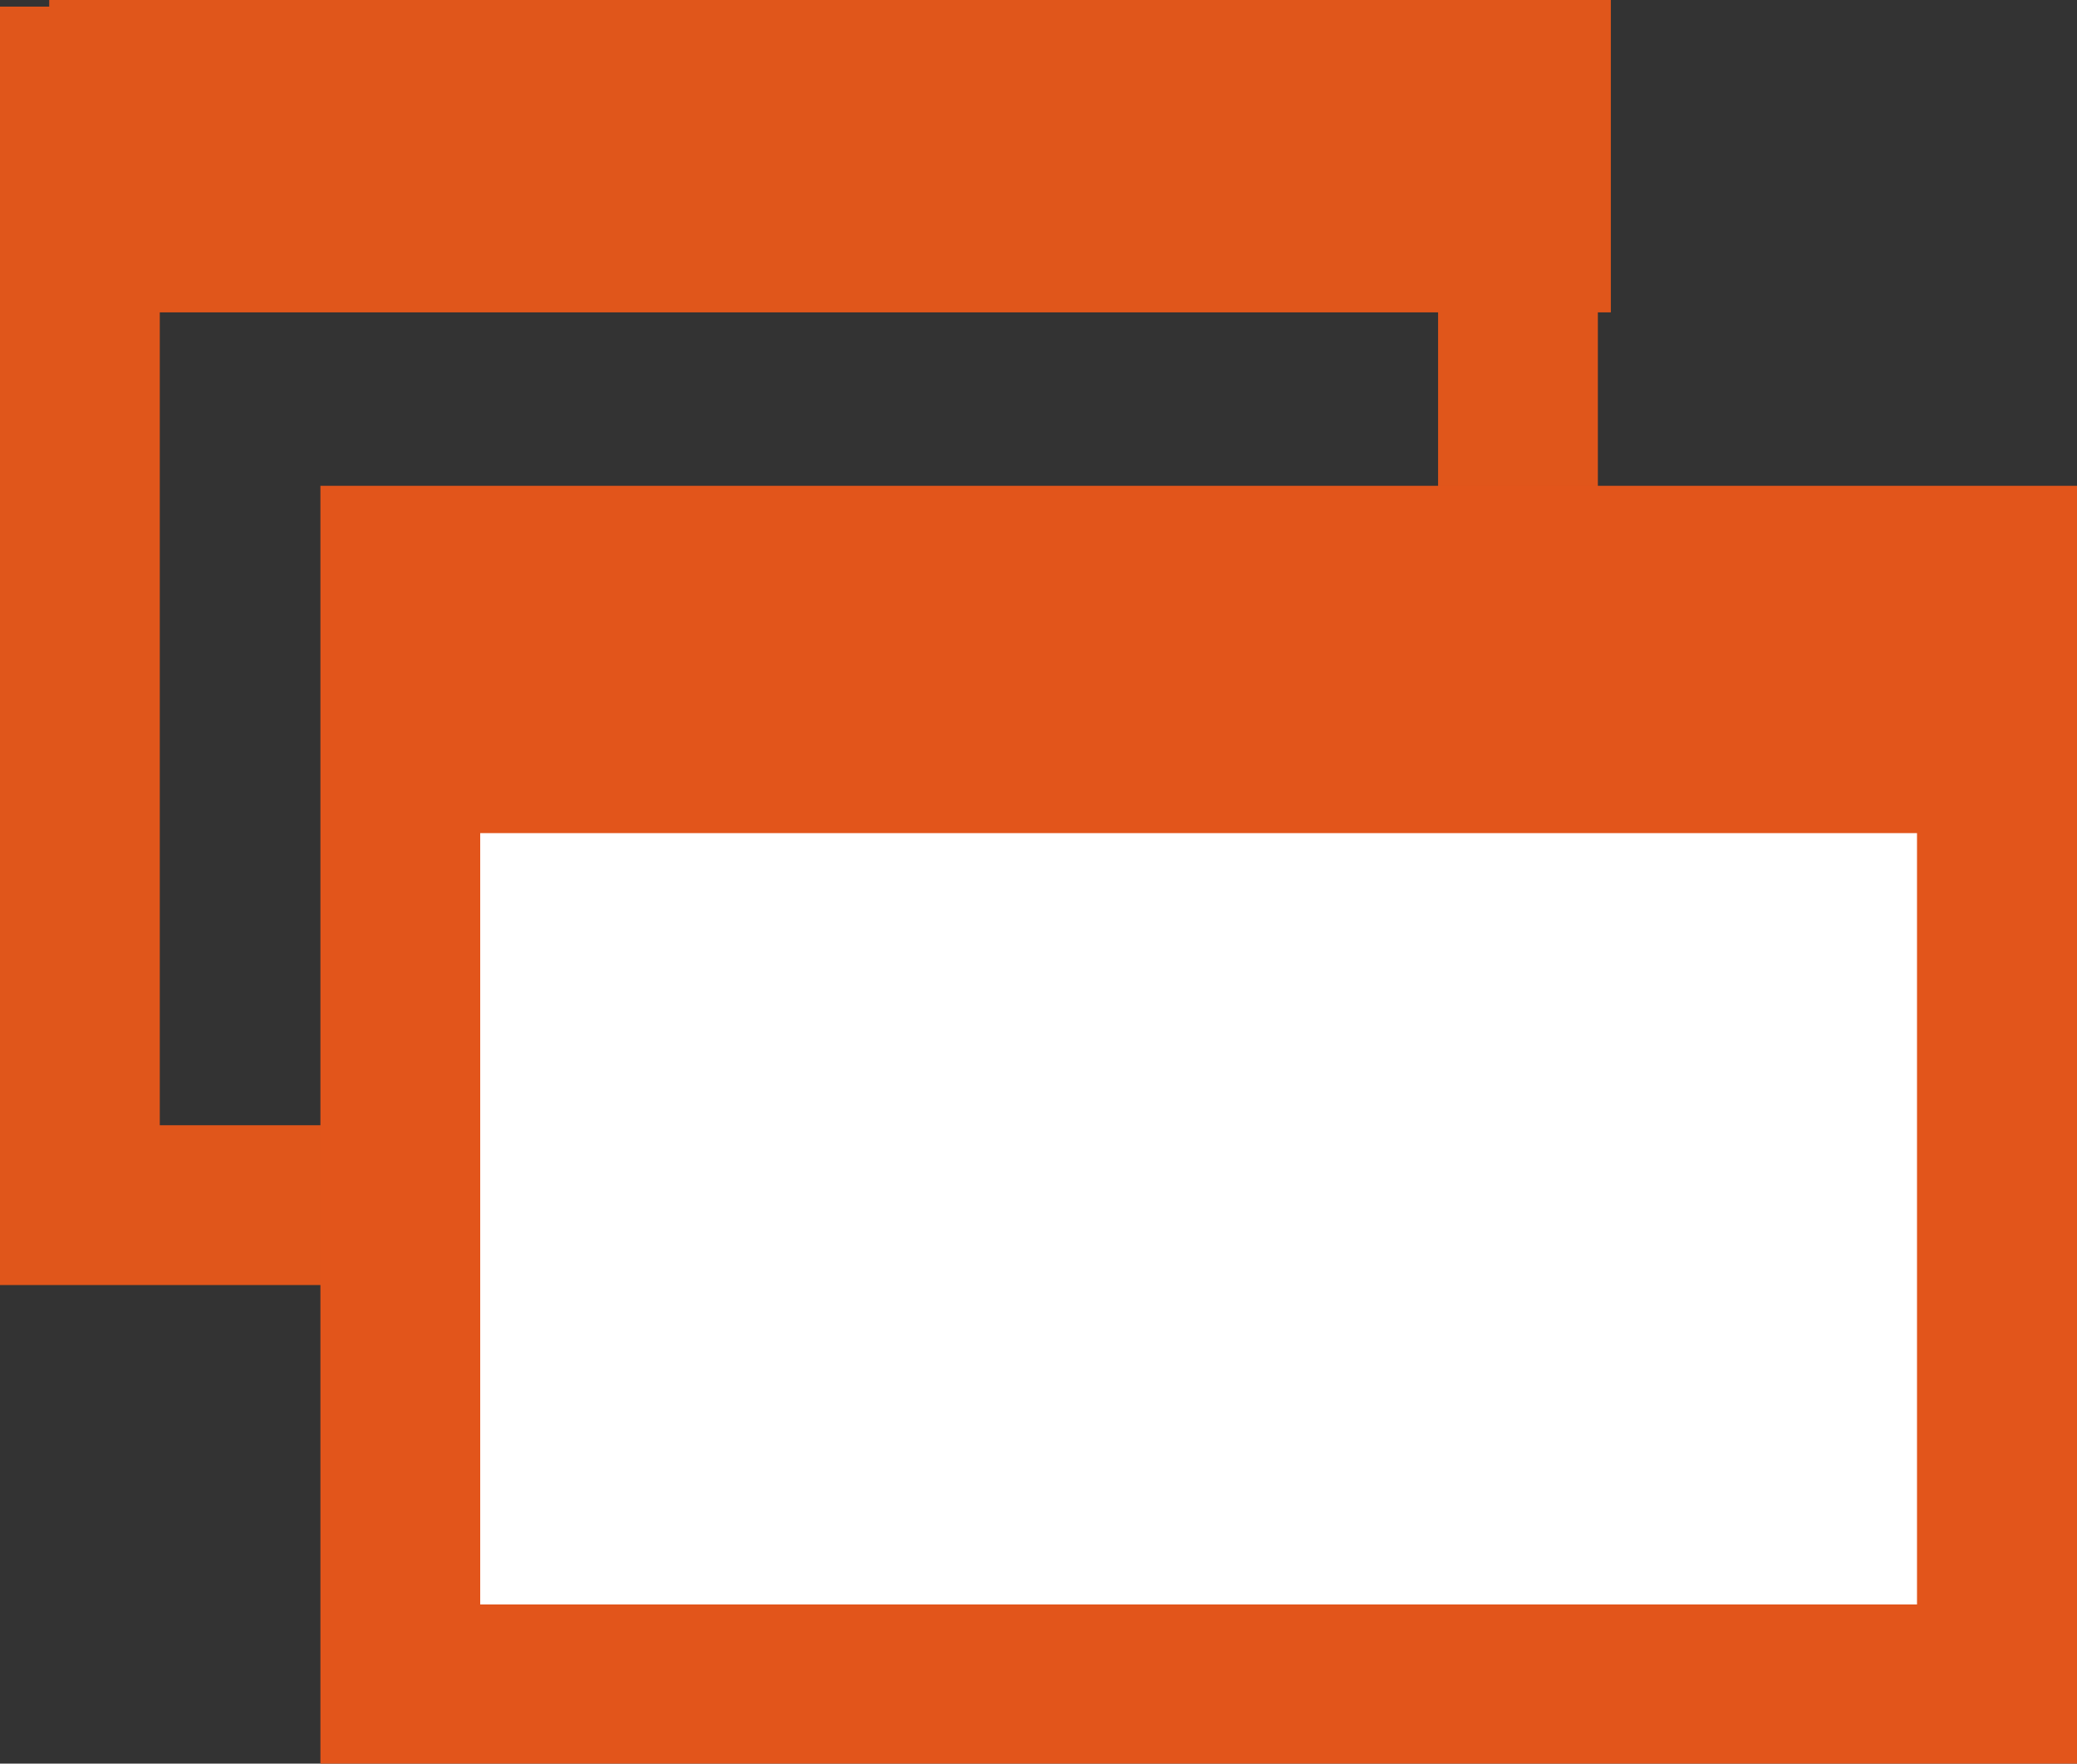
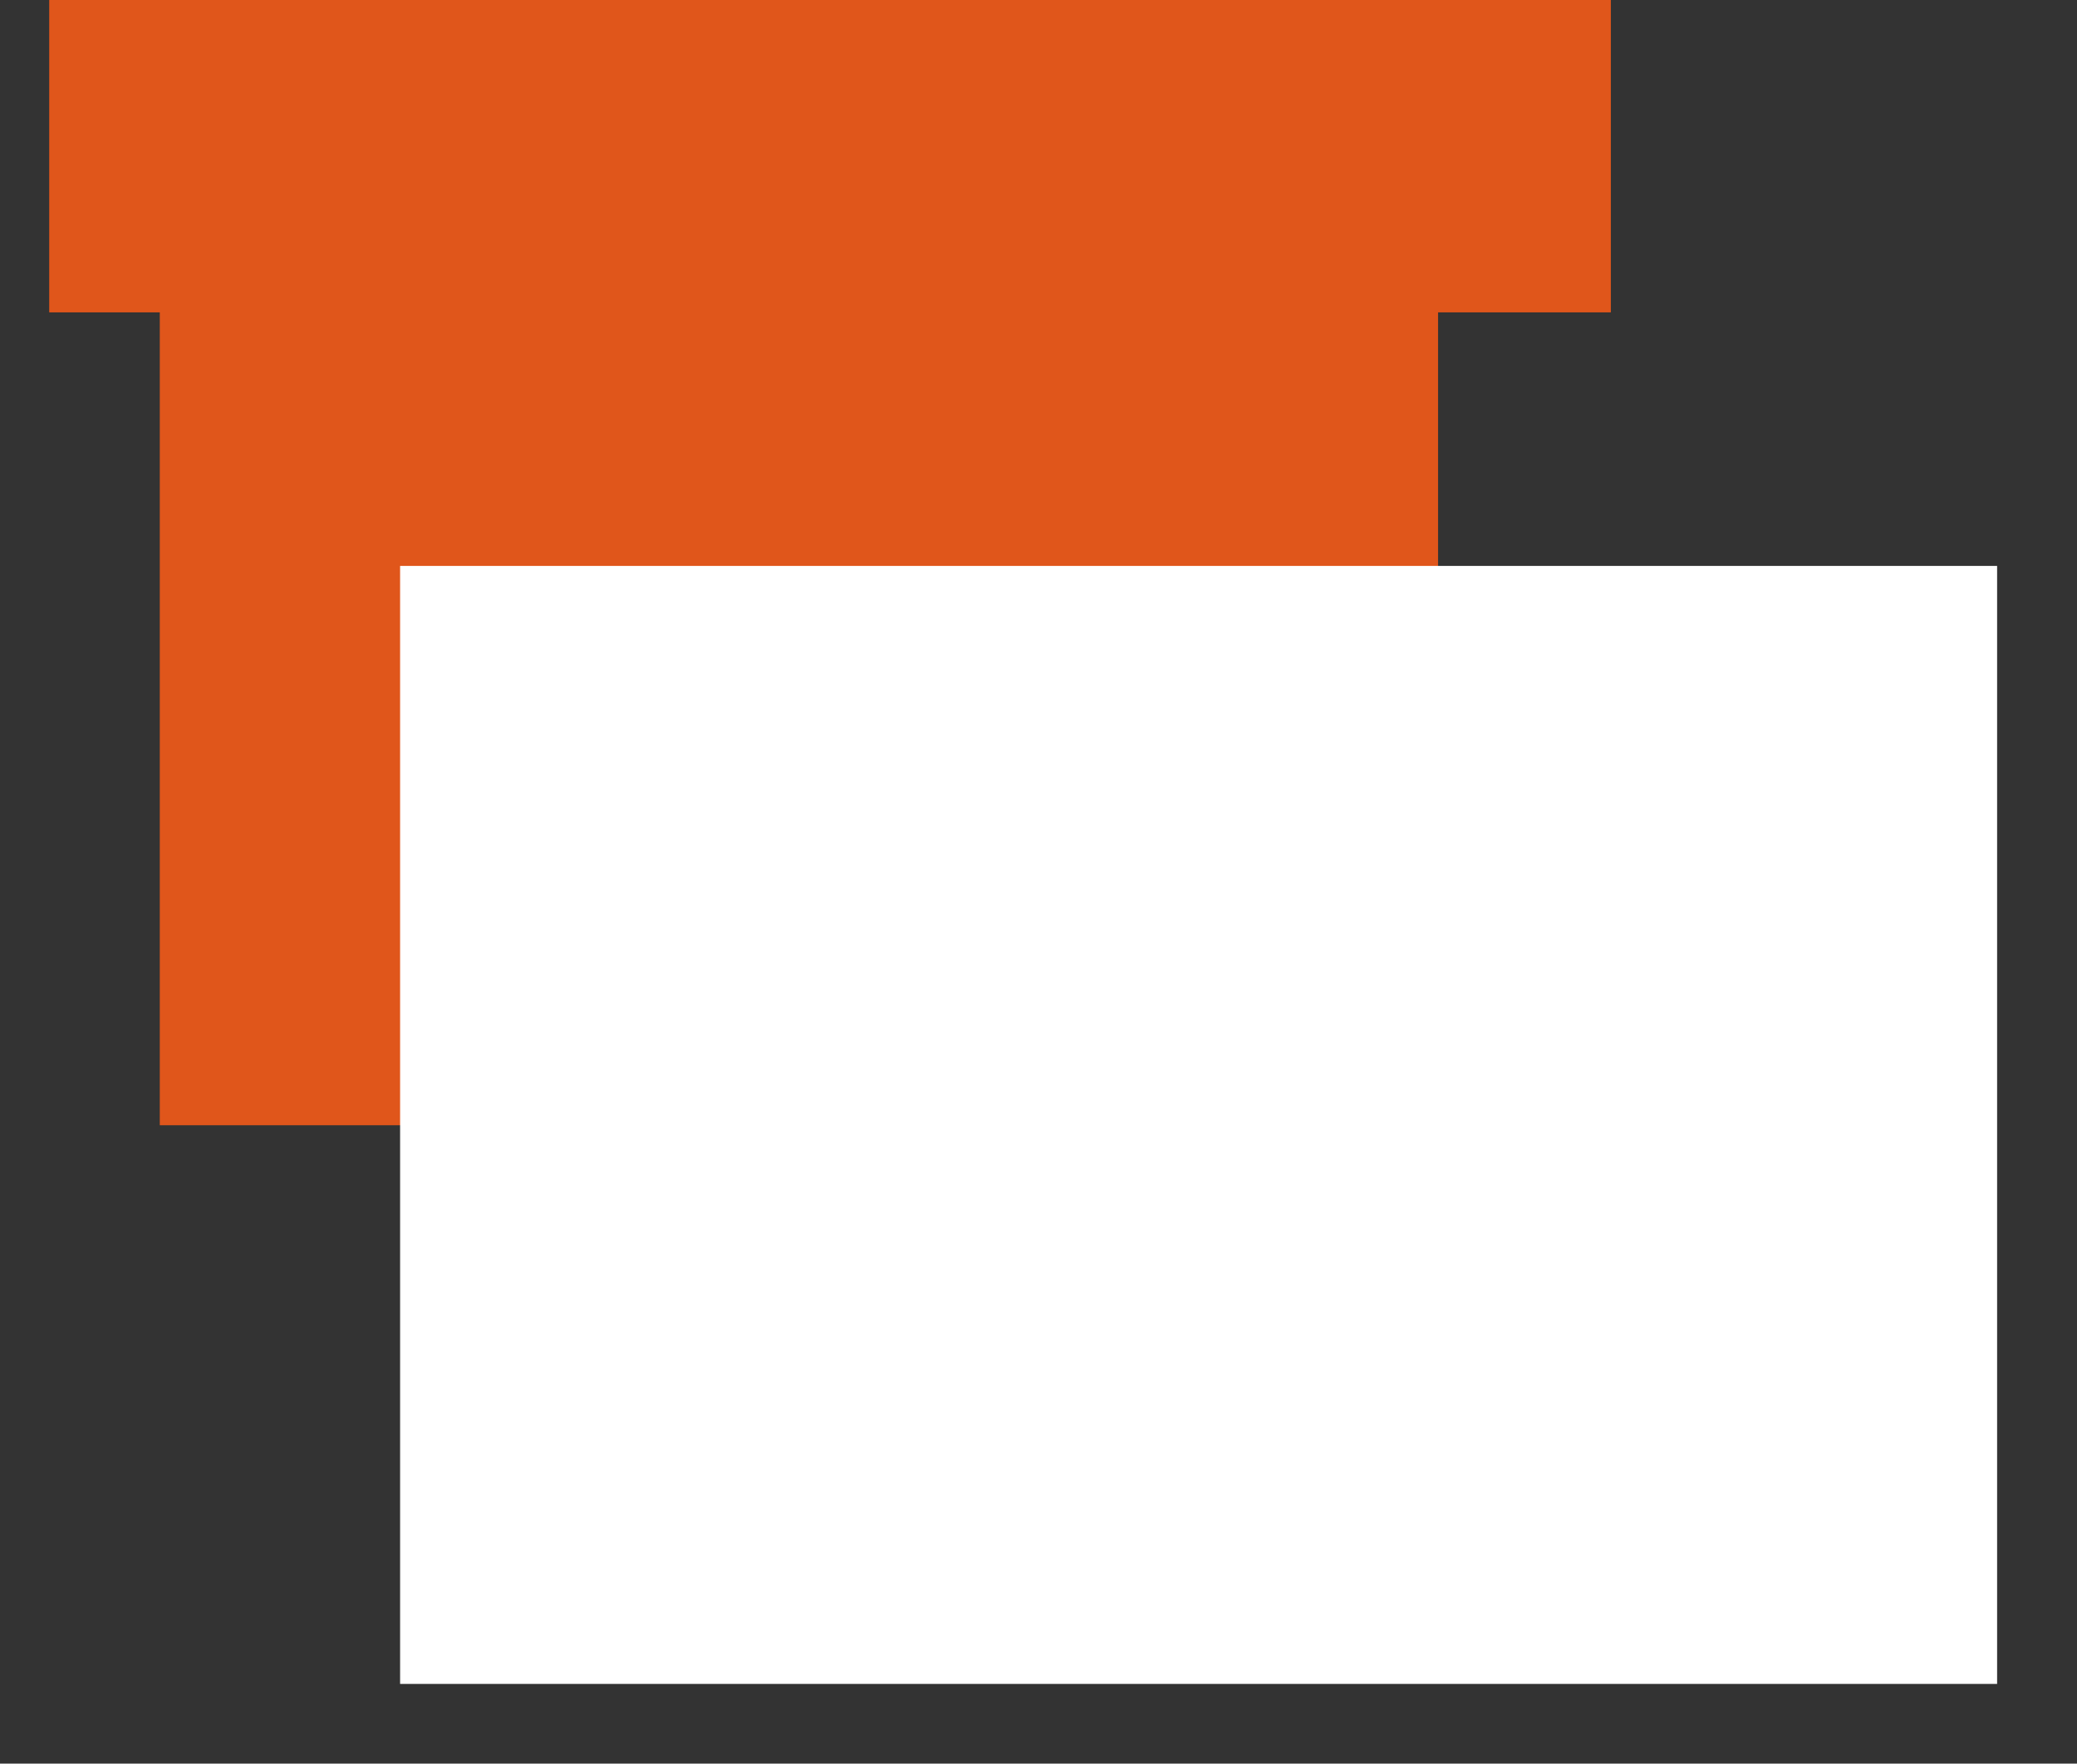
<svg xmlns="http://www.w3.org/2000/svg" width="9.749" height="8.277" viewBox="0 0 9.749 8.277">
  <rect x="0" y="0" width="9.749" height="8.277" fill="#333333" stroke="none" />
  <g transform="translate(0 0.064)">
-     <path d="M.75.75h6v4.5h-6ZM0,6H7.5V0H0Z" transform="translate(0 -0.033)" fill="#e0561b" />
+     <path d="M.75.75h6v4.5h-6ZM0,6H7.5H0Z" transform="translate(0 -0.033)" fill="#e0561b" />
    <rect width="7.33" height="1.466" transform="translate(0.231 -0.064)" fill="#e0561b" />
    <rect width="7.496" height="5.247" transform="translate(1.878 2.592)" fill="#fff" />
-     <path d="M2.756,3.75H9.5v4.5H2.756ZM2.006,9h8.245V3H2.006Z" transform="translate(-0.502 -0.784)" fill="#e2551b" />
-     <rect width="7.819" height="1.466" transform="translate(1.697 2.38)" fill="#e2551b" />
  </g>
</svg>